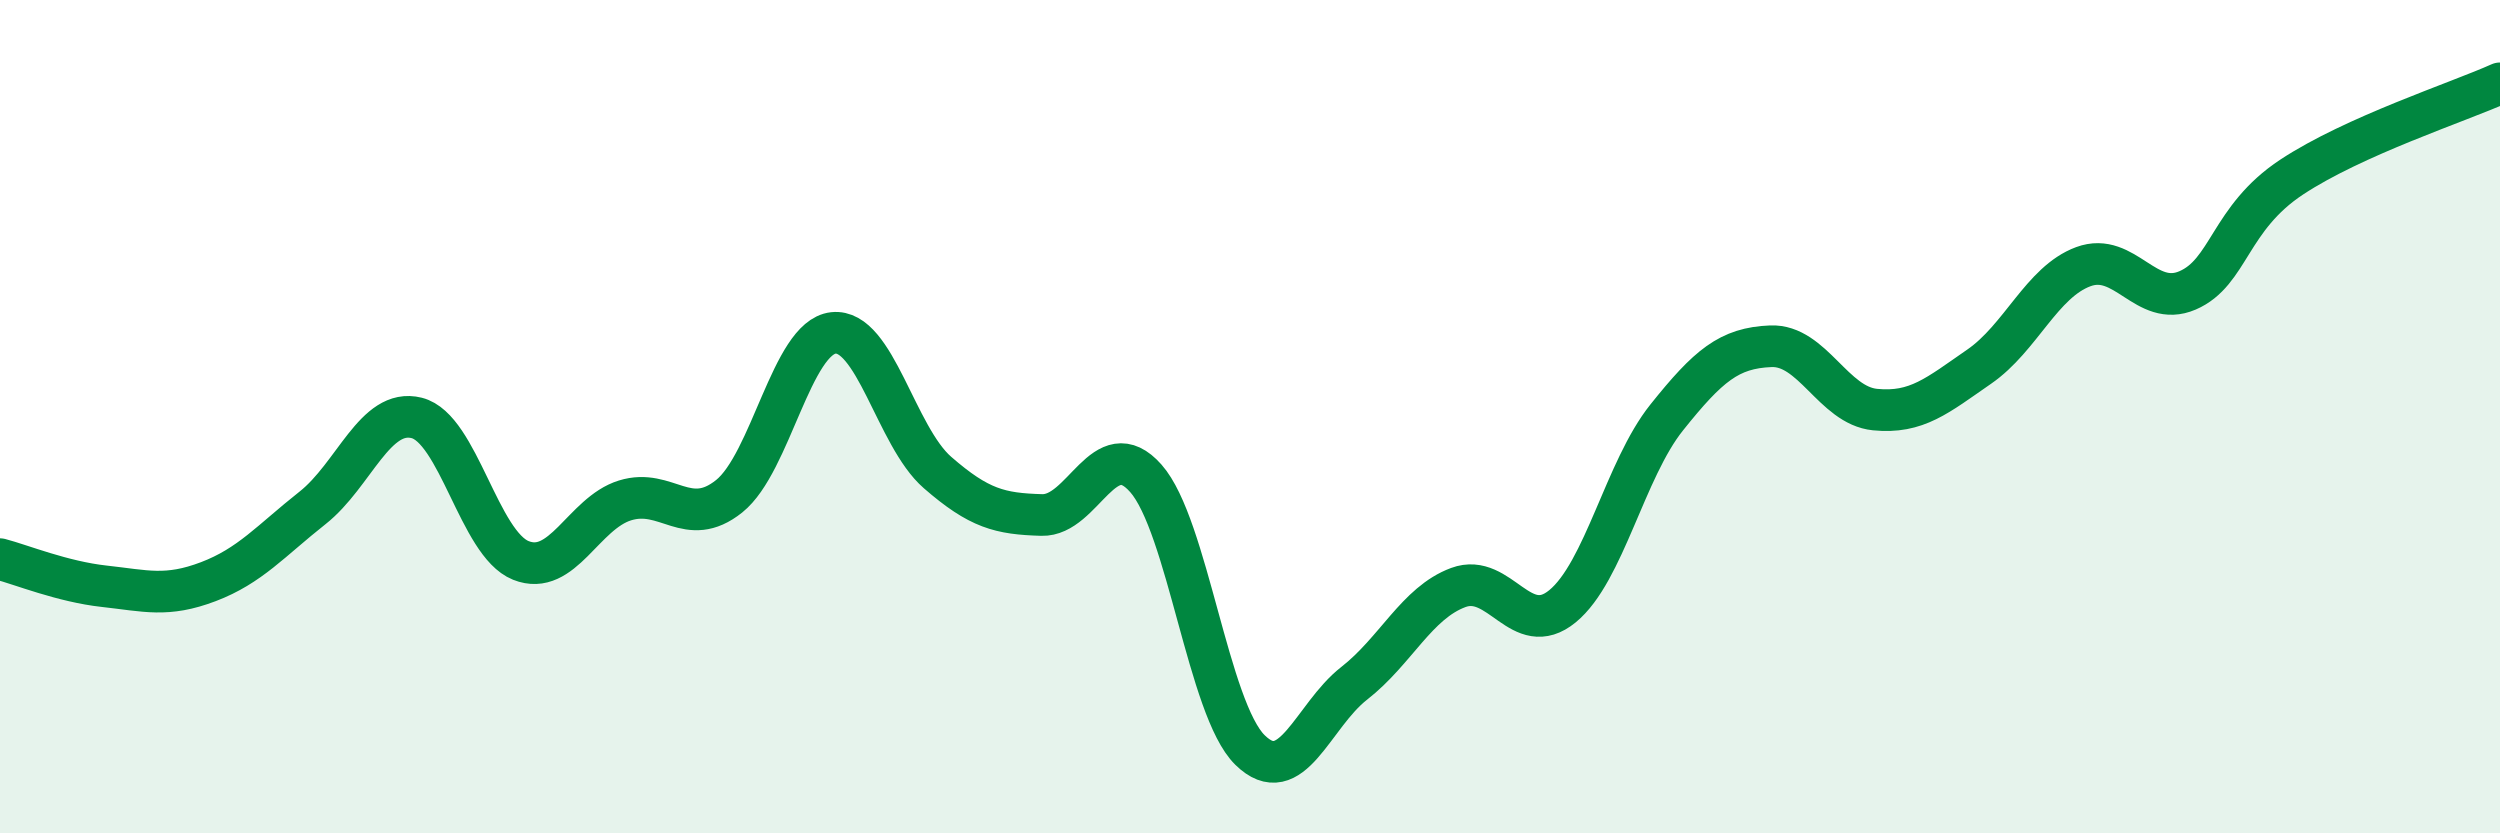
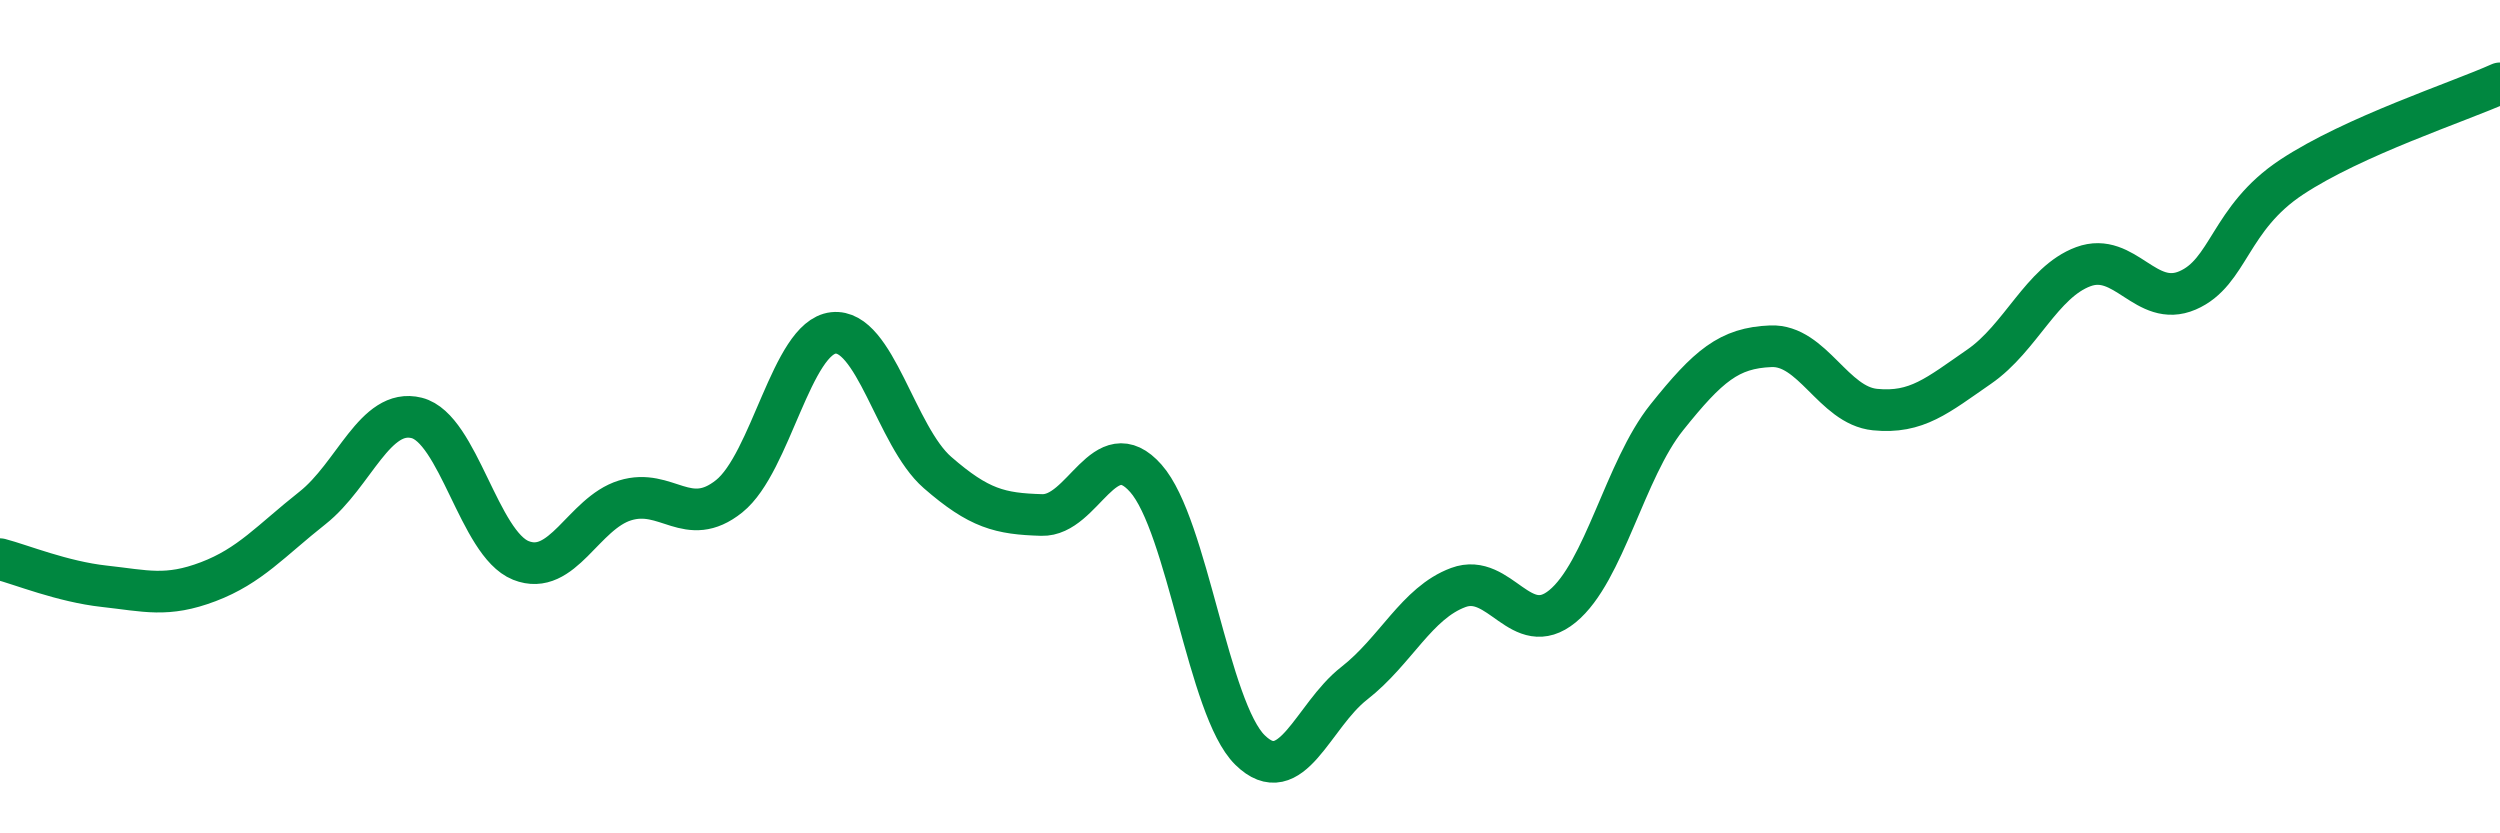
<svg xmlns="http://www.w3.org/2000/svg" width="60" height="20" viewBox="0 0 60 20">
-   <path d="M 0,13.42 C 0.5,13.55 1.5,13.96 2.5,14.07 C 3.5,14.18 4,14.34 5,13.96 C 6,13.58 6.5,12.98 7.5,12.19 C 8.5,11.4 9,9.78 10,10.03 C 11,10.28 11.5,13.05 12.5,13.45 C 13.5,13.85 14,12.32 15,12.01 C 16,11.7 16.5,12.71 17.5,11.91 C 18.5,11.11 19,8.1 20,7.99 C 21,7.88 21.5,10.47 22.5,11.34 C 23.5,12.21 24,12.33 25,12.36 C 26,12.39 26.5,10.35 27.5,11.48 C 28.5,12.61 29,17.02 30,18 C 31,18.98 31.5,17.18 32.5,16.4 C 33.5,15.62 34,14.47 35,14.1 C 36,13.73 36.5,15.37 37.5,14.55 C 38.5,13.73 39,11.27 40,10.02 C 41,8.77 41.5,8.35 42.5,8.31 C 43.5,8.27 44,9.73 45,9.83 C 46,9.93 46.5,9.49 47.5,8.8 C 48.5,8.11 49,6.77 50,6.4 C 51,6.03 51.5,7.4 52.5,6.97 C 53.5,6.54 53.5,5.24 55,4.25 C 56.5,3.26 59,2.45 60,2L60 20L0 20Z" fill="#008740" opacity="0.1" stroke-linecap="round" stroke-linejoin="round" />
  <path d="M 0,13.42 C 0.5,13.55 1.5,13.96 2.5,14.07 C 3.5,14.18 4,14.34 5,13.96 C 6,13.58 6.5,12.98 7.5,12.19 C 8.5,11.4 9,9.78 10,10.03 C 11,10.28 11.5,13.05 12.5,13.45 C 13.5,13.85 14,12.32 15,12.01 C 16,11.7 16.5,12.71 17.5,11.91 C 18.5,11.11 19,8.1 20,7.99 C 21,7.88 21.5,10.47 22.5,11.34 C 23.5,12.21 24,12.33 25,12.36 C 26,12.39 26.5,10.35 27.5,11.48 C 28.5,12.61 29,17.02 30,18 C 31,18.98 31.5,17.18 32.5,16.4 C 33.5,15.62 34,14.47 35,14.1 C 36,13.73 36.5,15.37 37.5,14.55 C 38.5,13.73 39,11.27 40,10.02 C 41,8.77 41.5,8.35 42.5,8.31 C 43.5,8.27 44,9.73 45,9.83 C 46,9.93 46.5,9.49 47.5,8.8 C 48.5,8.11 49,6.77 50,6.4 C 51,6.03 51.5,7.4 52.5,6.97 C 53.5,6.54 53.5,5.24 55,4.25 C 56.5,3.26 59,2.45 60,2" stroke="#008740" stroke-width="1" fill="none" stroke-linecap="round" stroke-linejoin="round" />
</svg>